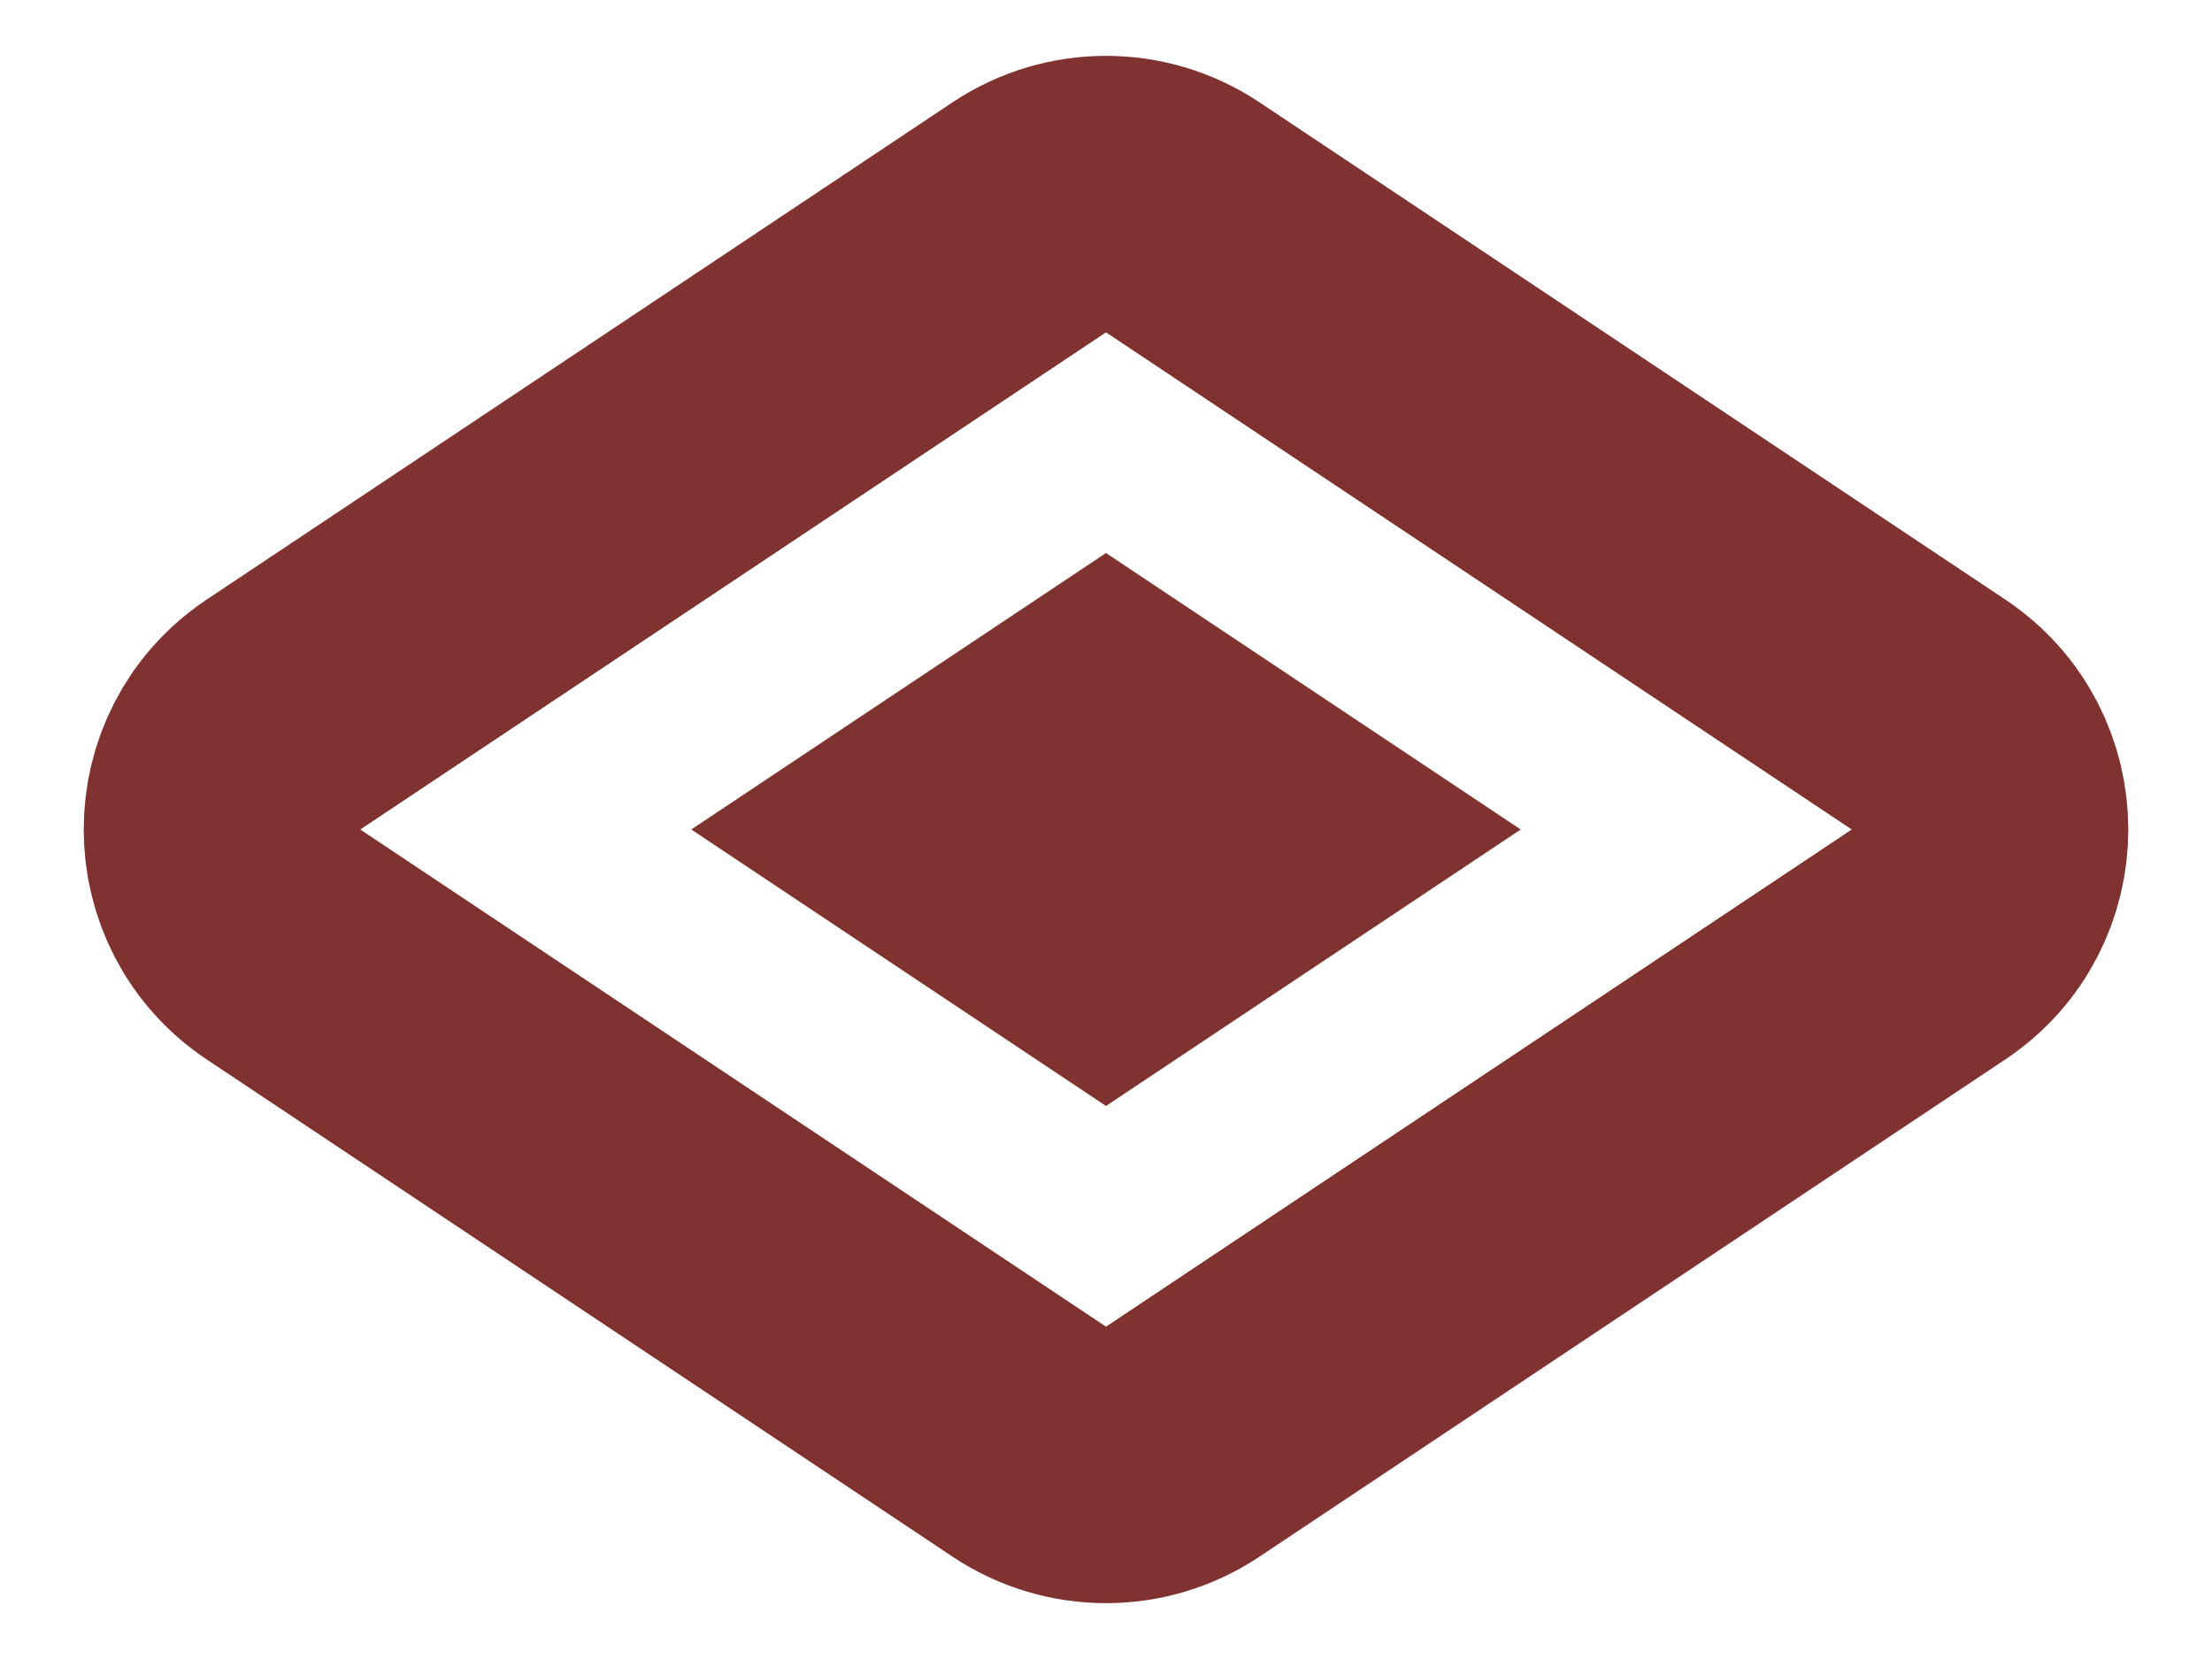
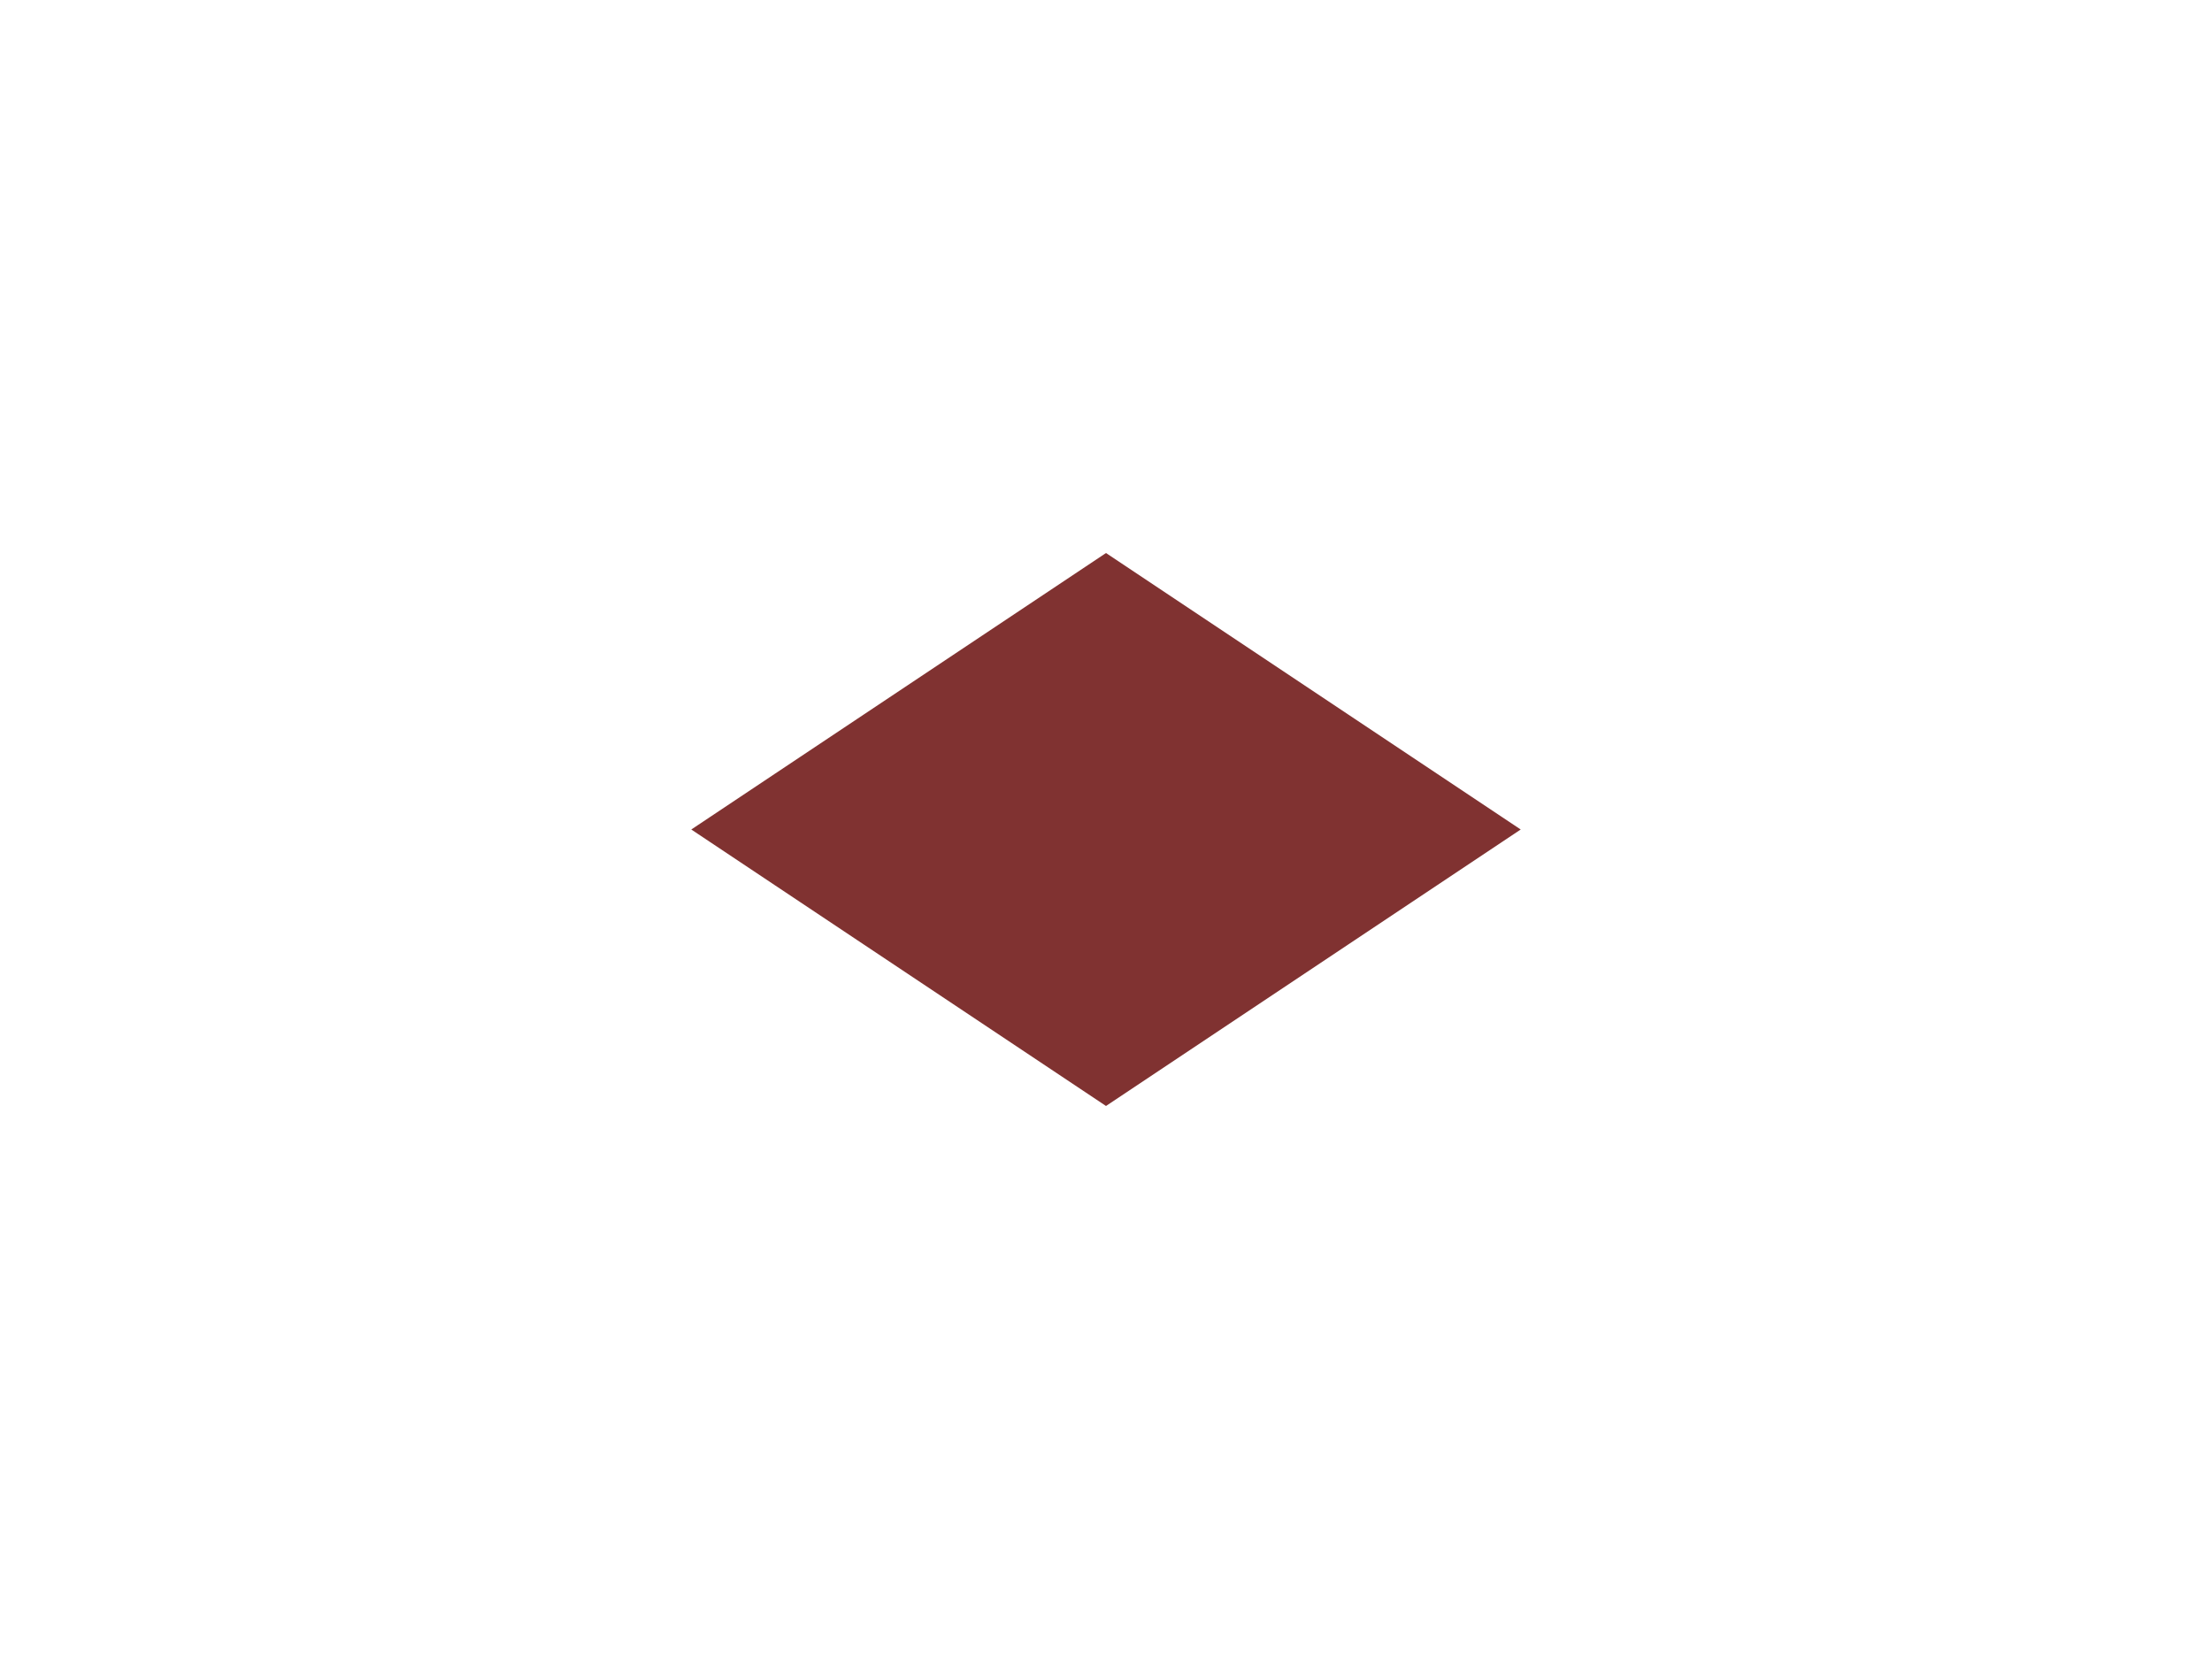
<svg xmlns="http://www.w3.org/2000/svg" width="16" height="12" viewBox="0 0 16 12" fill="none">
-   <path d="M7.445 1.572C7.781 1.348 8.219 1.348 8.555 1.572L13.949 5.168C14.543 5.564 14.543 6.436 13.949 6.832L8.555 10.428C8.219 10.652 7.781 10.652 7.445 10.428L2.051 6.832C1.457 6.436 1.457 5.564 2.051 5.168L7.445 1.572Z" stroke="#803231" stroke-width="2" />
  <path d="M6.803 6L8 5.202L9.197 6L8 6.798L6.803 6Z" stroke="#803231" stroke-width="2" />
</svg>